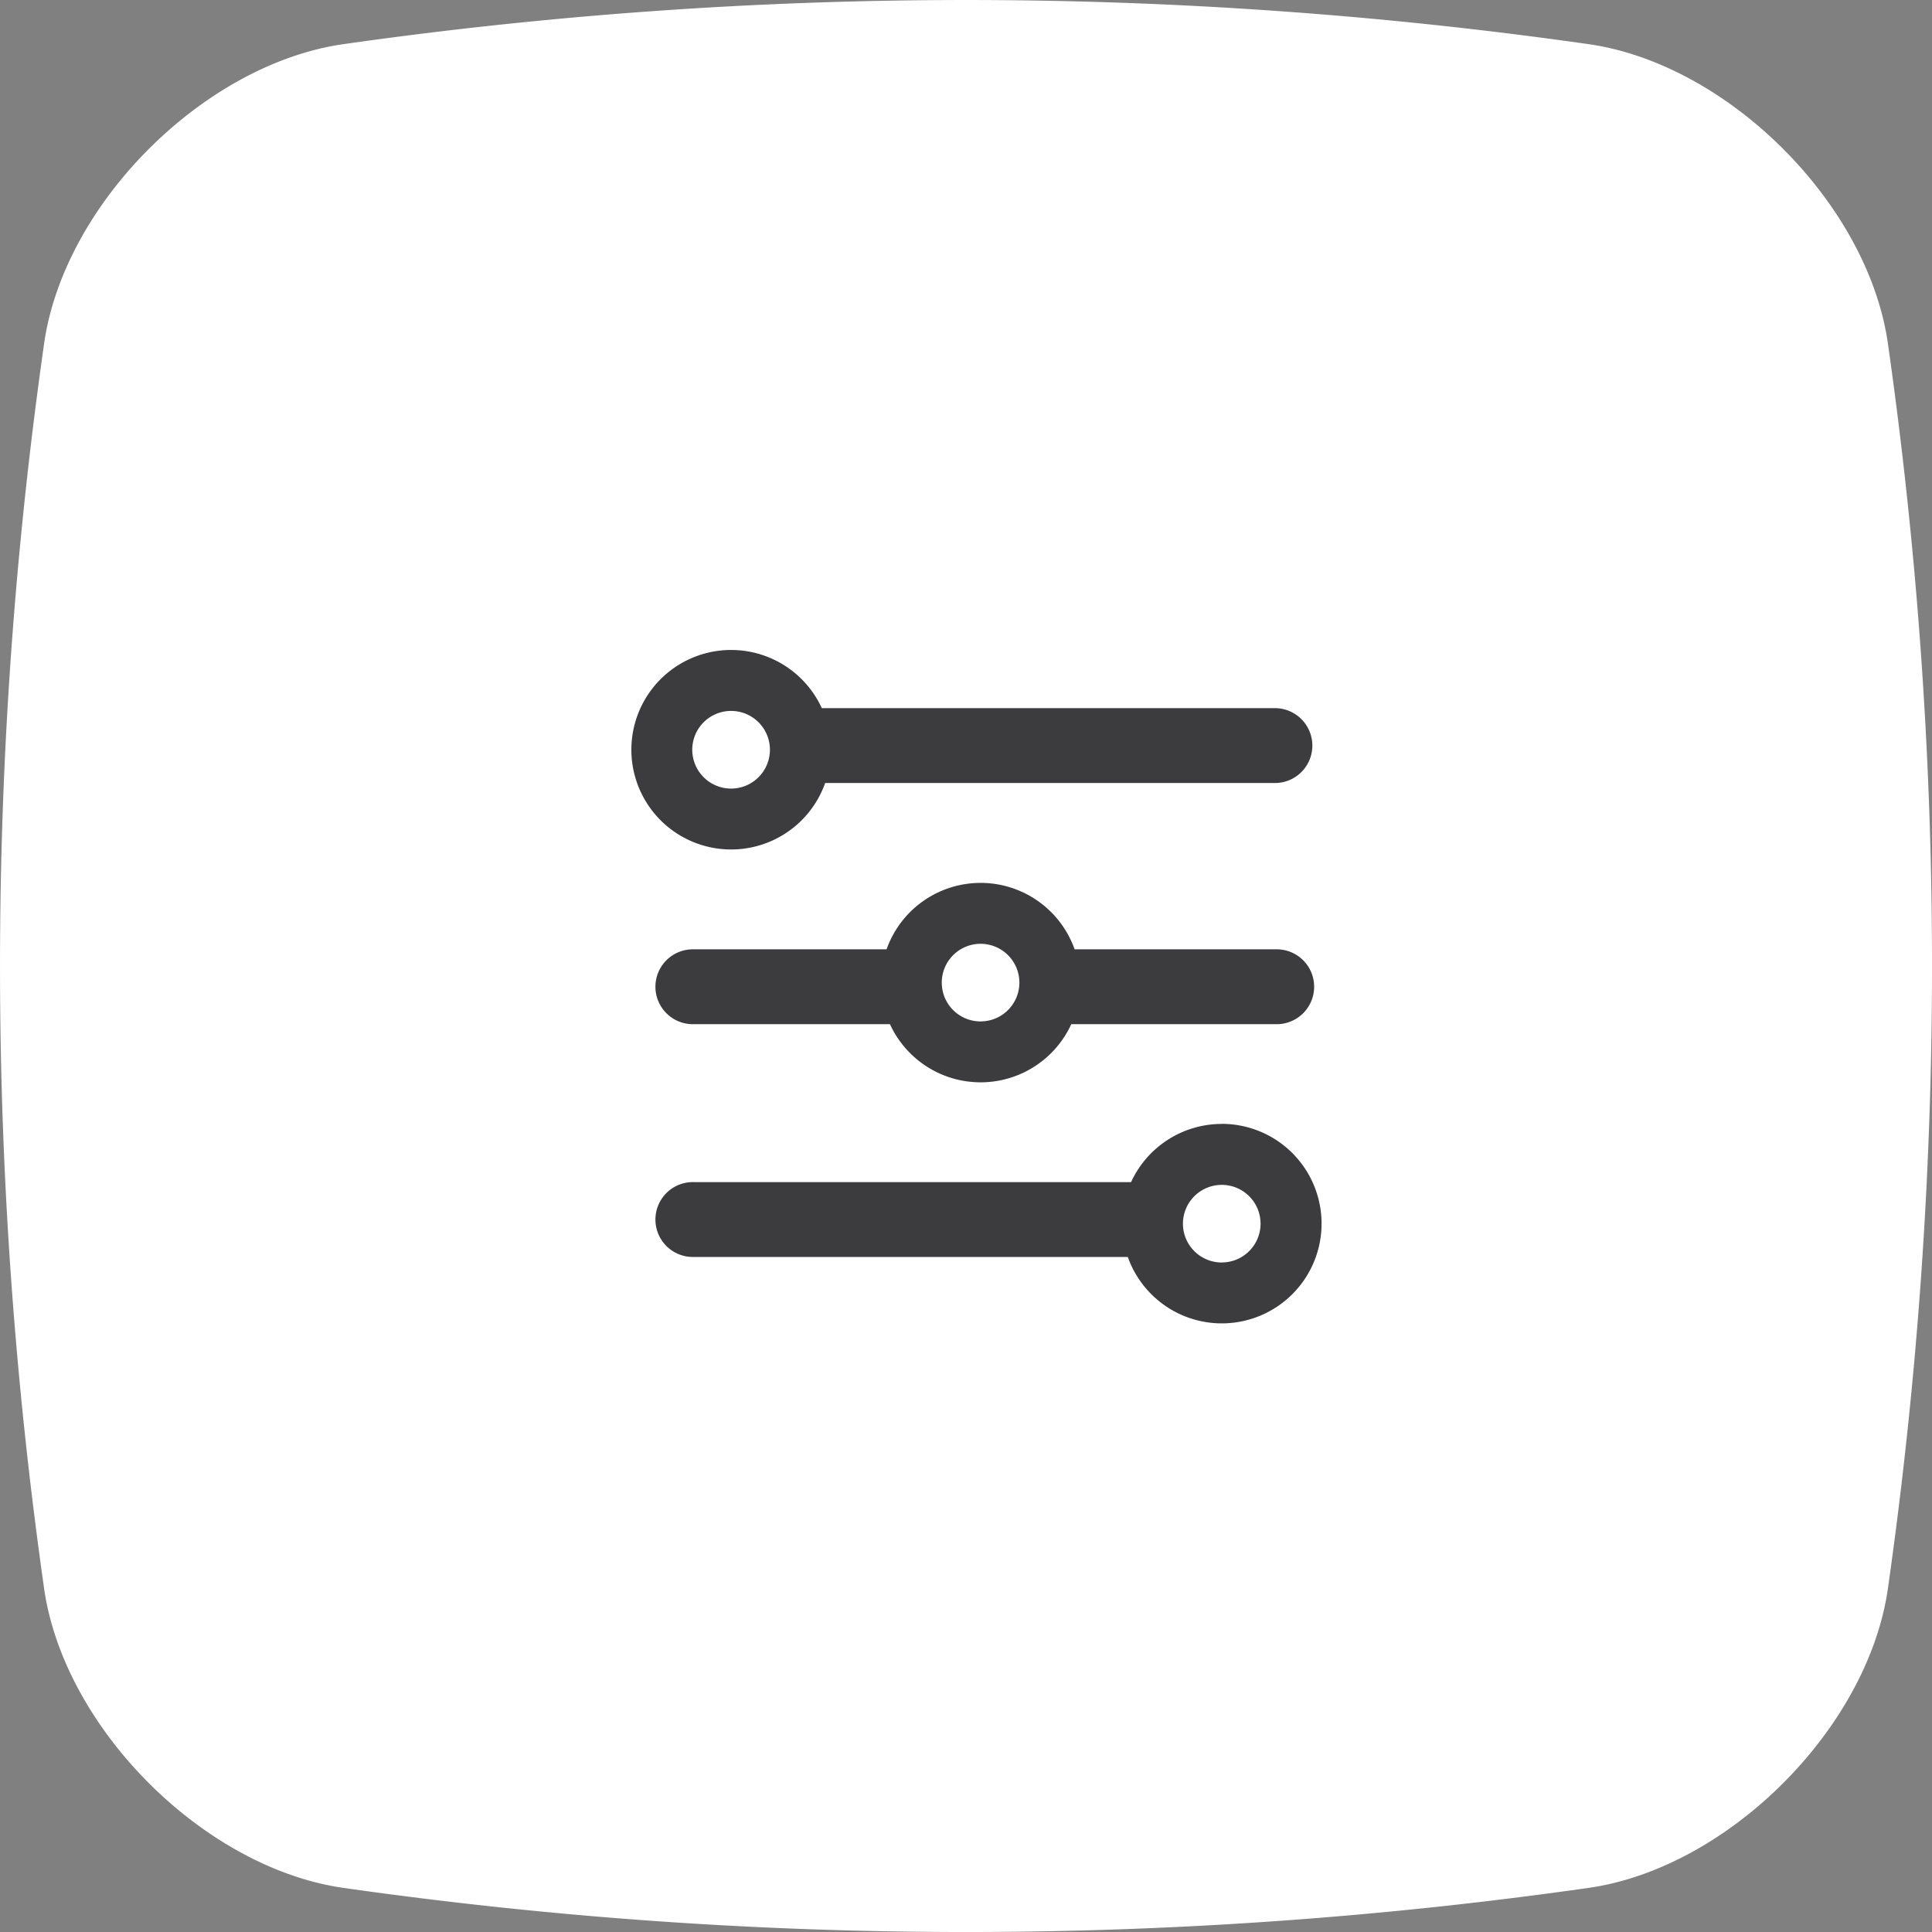
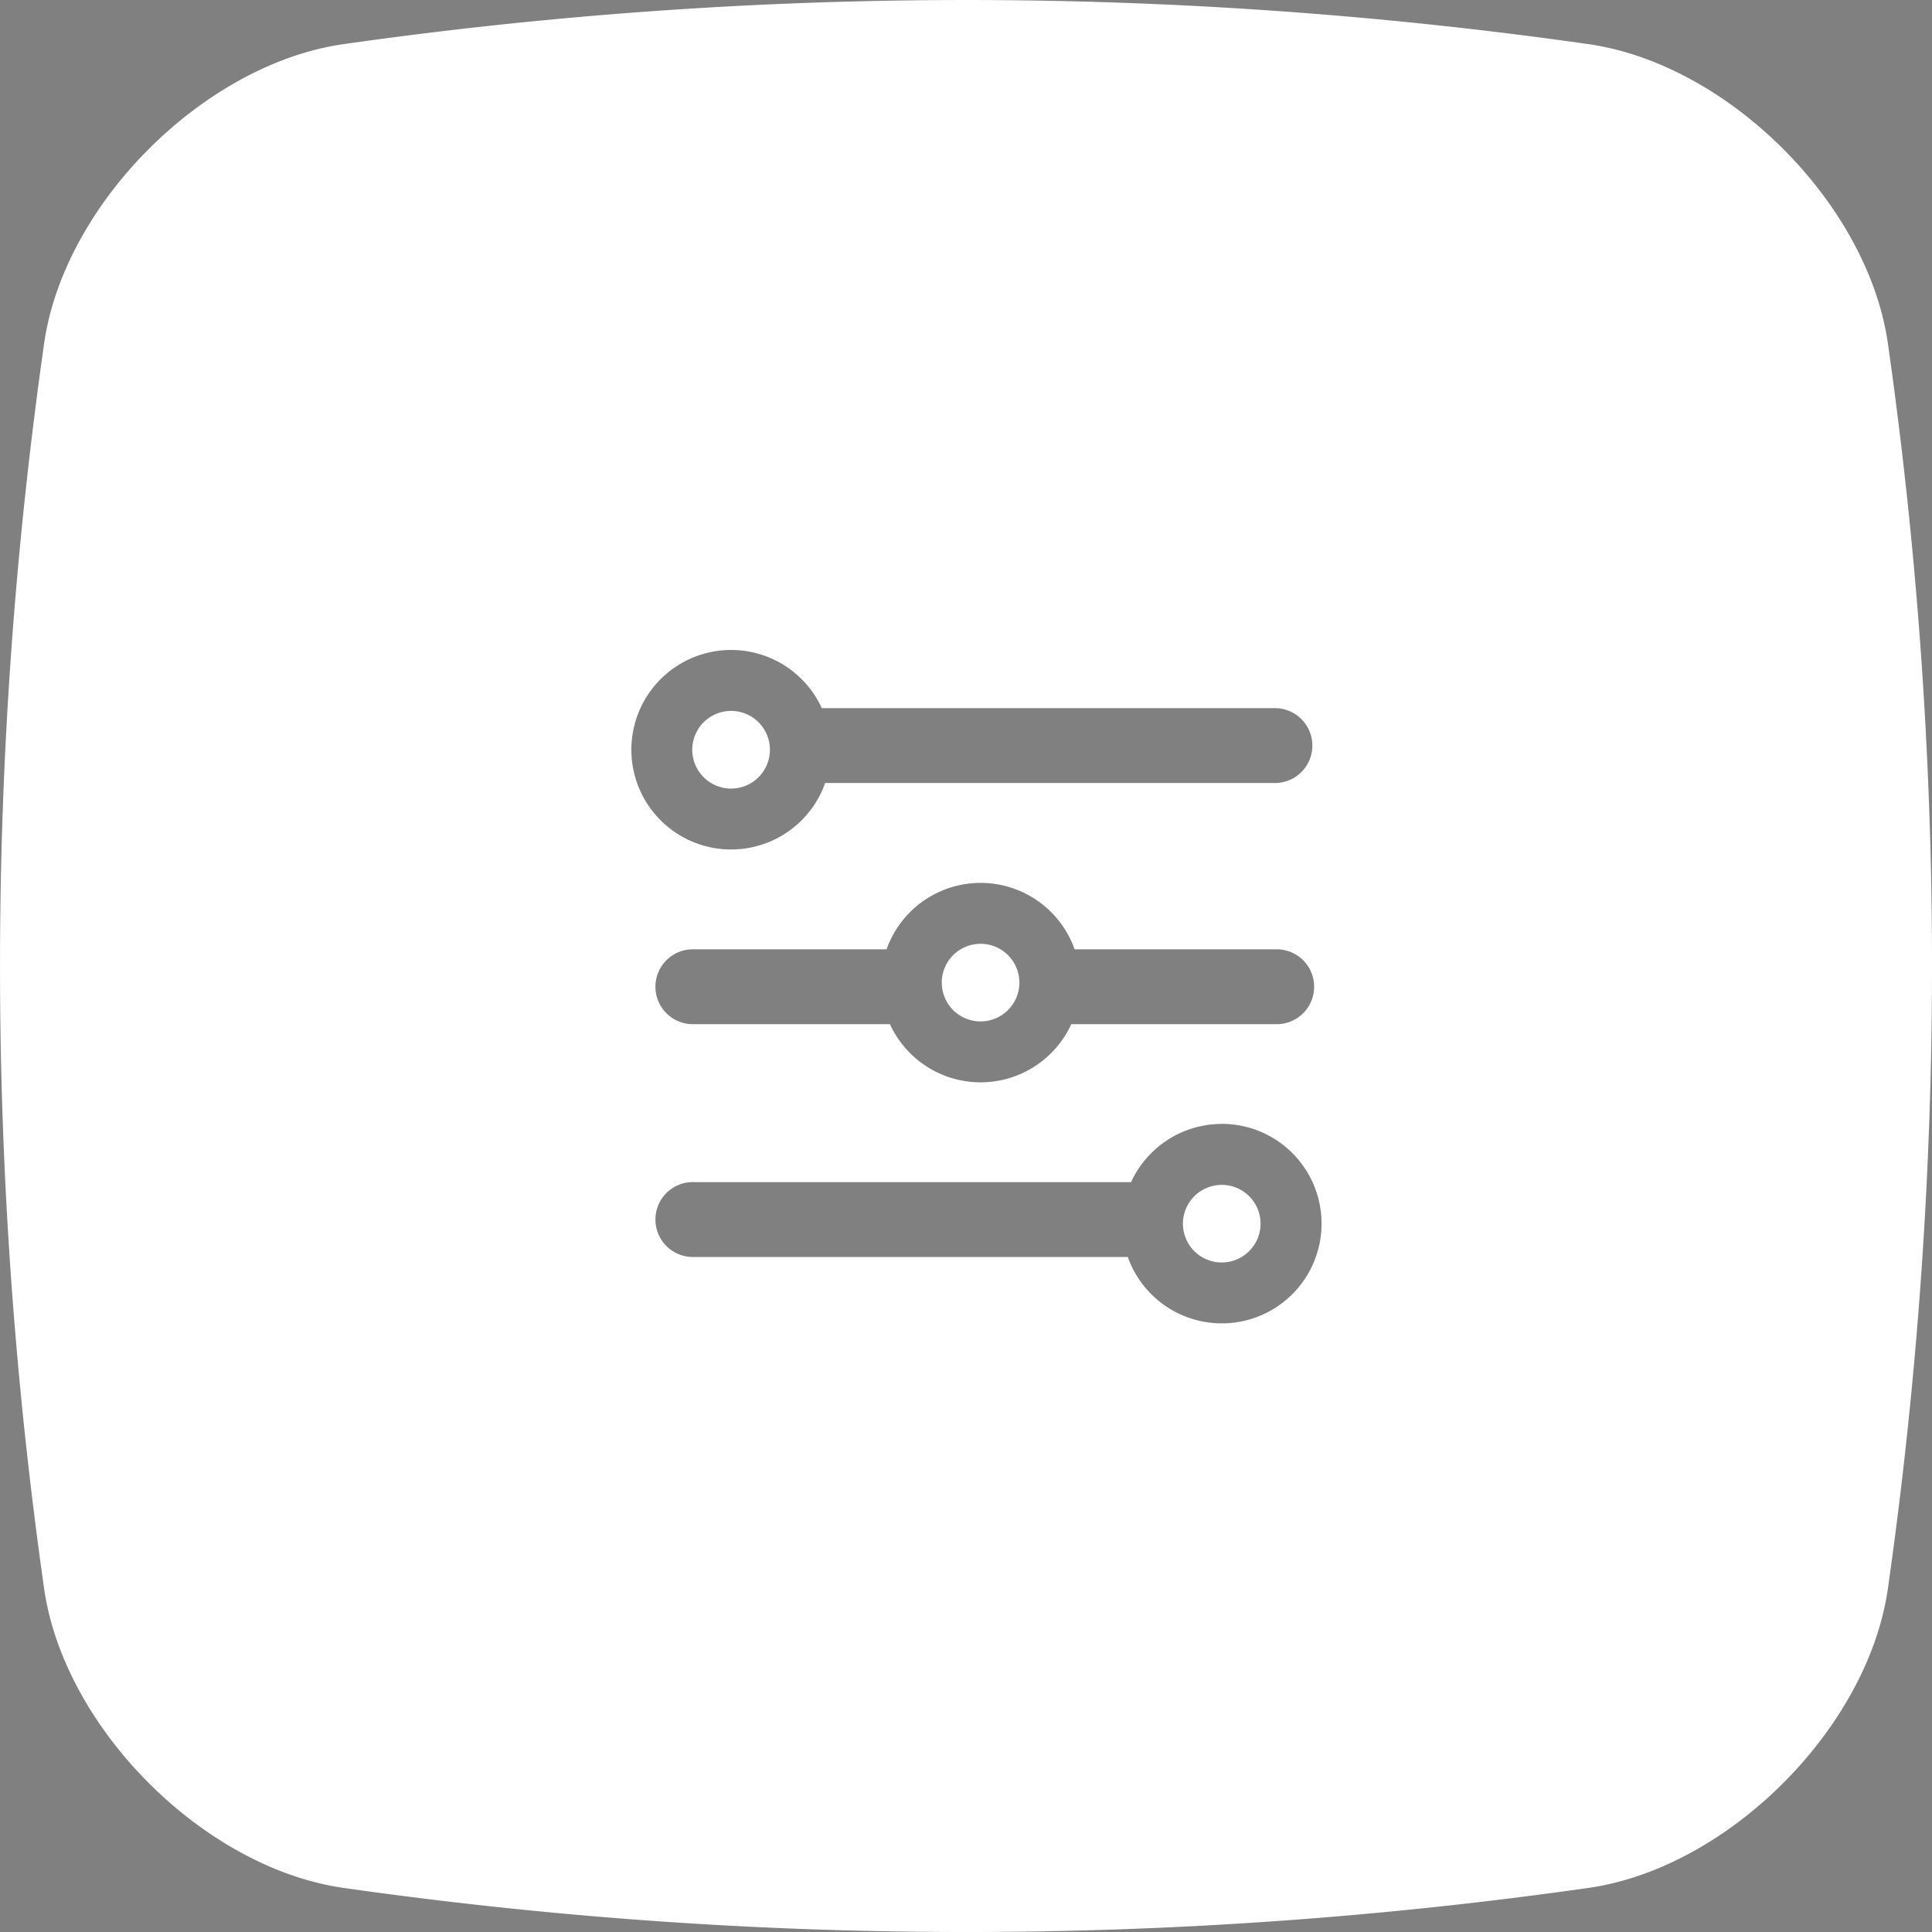
<svg xmlns="http://www.w3.org/2000/svg" width="90" height="90" viewBox="0 0 90 90">
  <rect x="0" y="0" width="90" height="90" fill="#808080" stroke="none" />
  <g id="Icon_17" transform="translate(-532.495 -486.206)">
-     <path id="RoundedBox" d="M189.958,149.734c-.871,5.7-6.528,11.352-12.223,12.223a181.809,181.809,0,0,1-51.489,0c-5.7-.871-11.353-6.527-12.223-12.223a181.845,181.845,0,0,1,0-51.489c.871-5.7,6.527-11.352,12.223-12.223a181.823,181.823,0,0,1,51.489,0c5.7.871,11.352,6.527,12.223,12.223A181.809,181.809,0,0,1,189.958,149.734Z" transform="translate(425.611 407.322)" fill="#3c3b3e" fill-rule="evenodd" />
    <path id="Samsung_Icon_17" d="M1012.12,980.3c-.985,6.44-7.38,12.836-13.821,13.82a205.642,205.642,0,0,1-58.217,0c-6.441-.984-12.837-7.38-13.821-13.82a205.649,205.649,0,0,1,0-58.218c.985-6.44,7.381-12.836,13.821-13.82a205.57,205.57,0,0,1,58.217,0c6.441.985,12.836,7.38,13.821,13.82A205.649,205.649,0,0,1,1012.12,980.3Zm-28.5-41.121H962.473a4.647,4.647,0,1,0,.156,3.487h20.993a1.744,1.744,0,0,0,0-3.487Zm0,11.234H974.25a4.647,4.647,0,0,0-8.76,0h-8.982a1.744,1.744,0,1,0,0,3.487h9.139a4.647,4.647,0,0,0,8.447,0h9.528a1.744,1.744,0,1,0,0-3.487Zm-2.517,8.134a4.649,4.649,0,0,0-4.223,2.71H956.508a1.744,1.744,0,1,0,0,3.487h20.219a4.647,4.647,0,1,0,4.379-6.2Zm0,6.455a1.808,1.808,0,1,1,1.809-1.809A1.808,1.808,0,0,1,981.105,965Zm-11.234-11.23a1.808,1.808,0,1,1,1.808-1.809A1.808,1.808,0,0,1,969.871,953.771Zm-11.62-10.847a1.809,1.809,0,1,1,1.807-1.809A1.809,1.809,0,0,1,958.251,942.925Z" transform="translate(-391.695 -419.984)" fill="#fff" fill-rule="evenodd" />
  </g>
</svg>